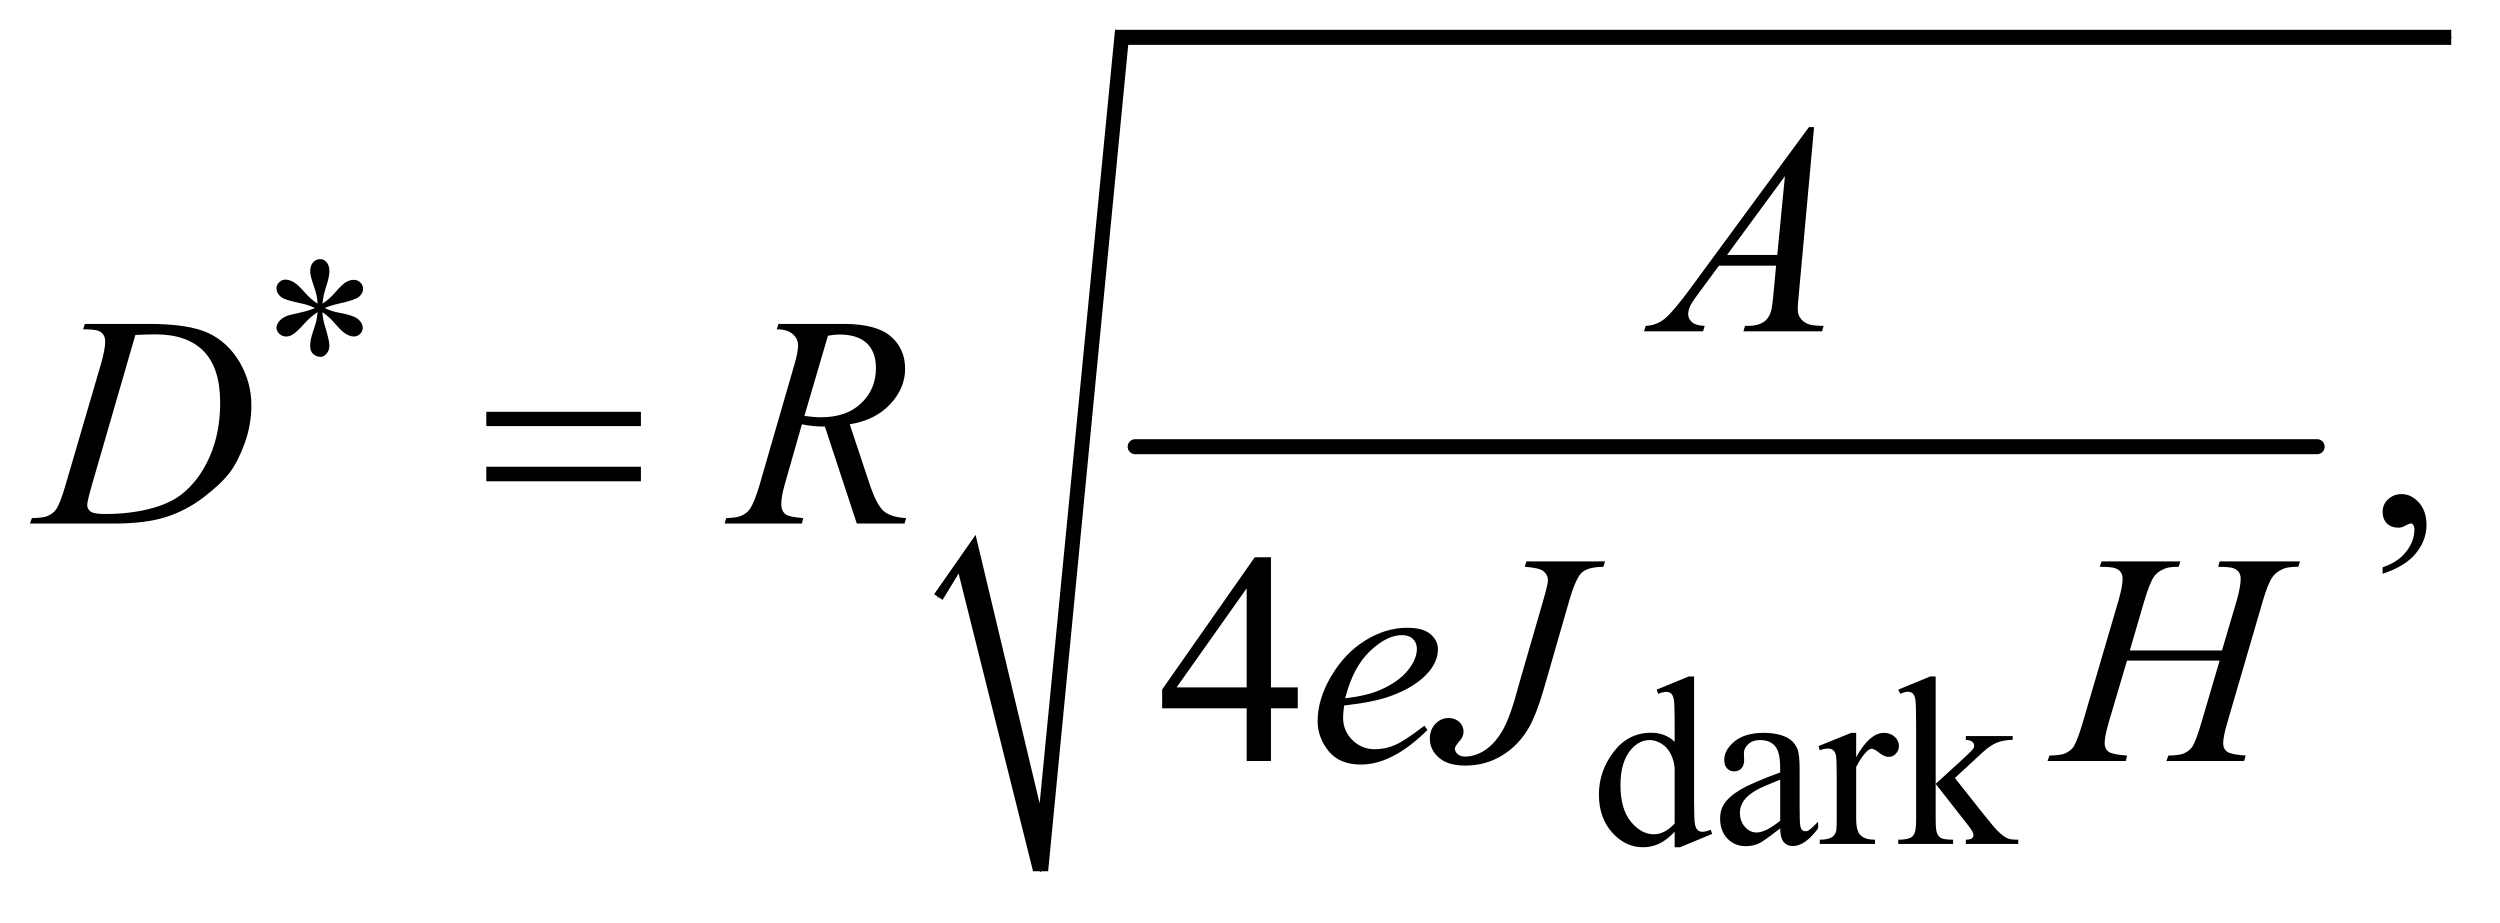
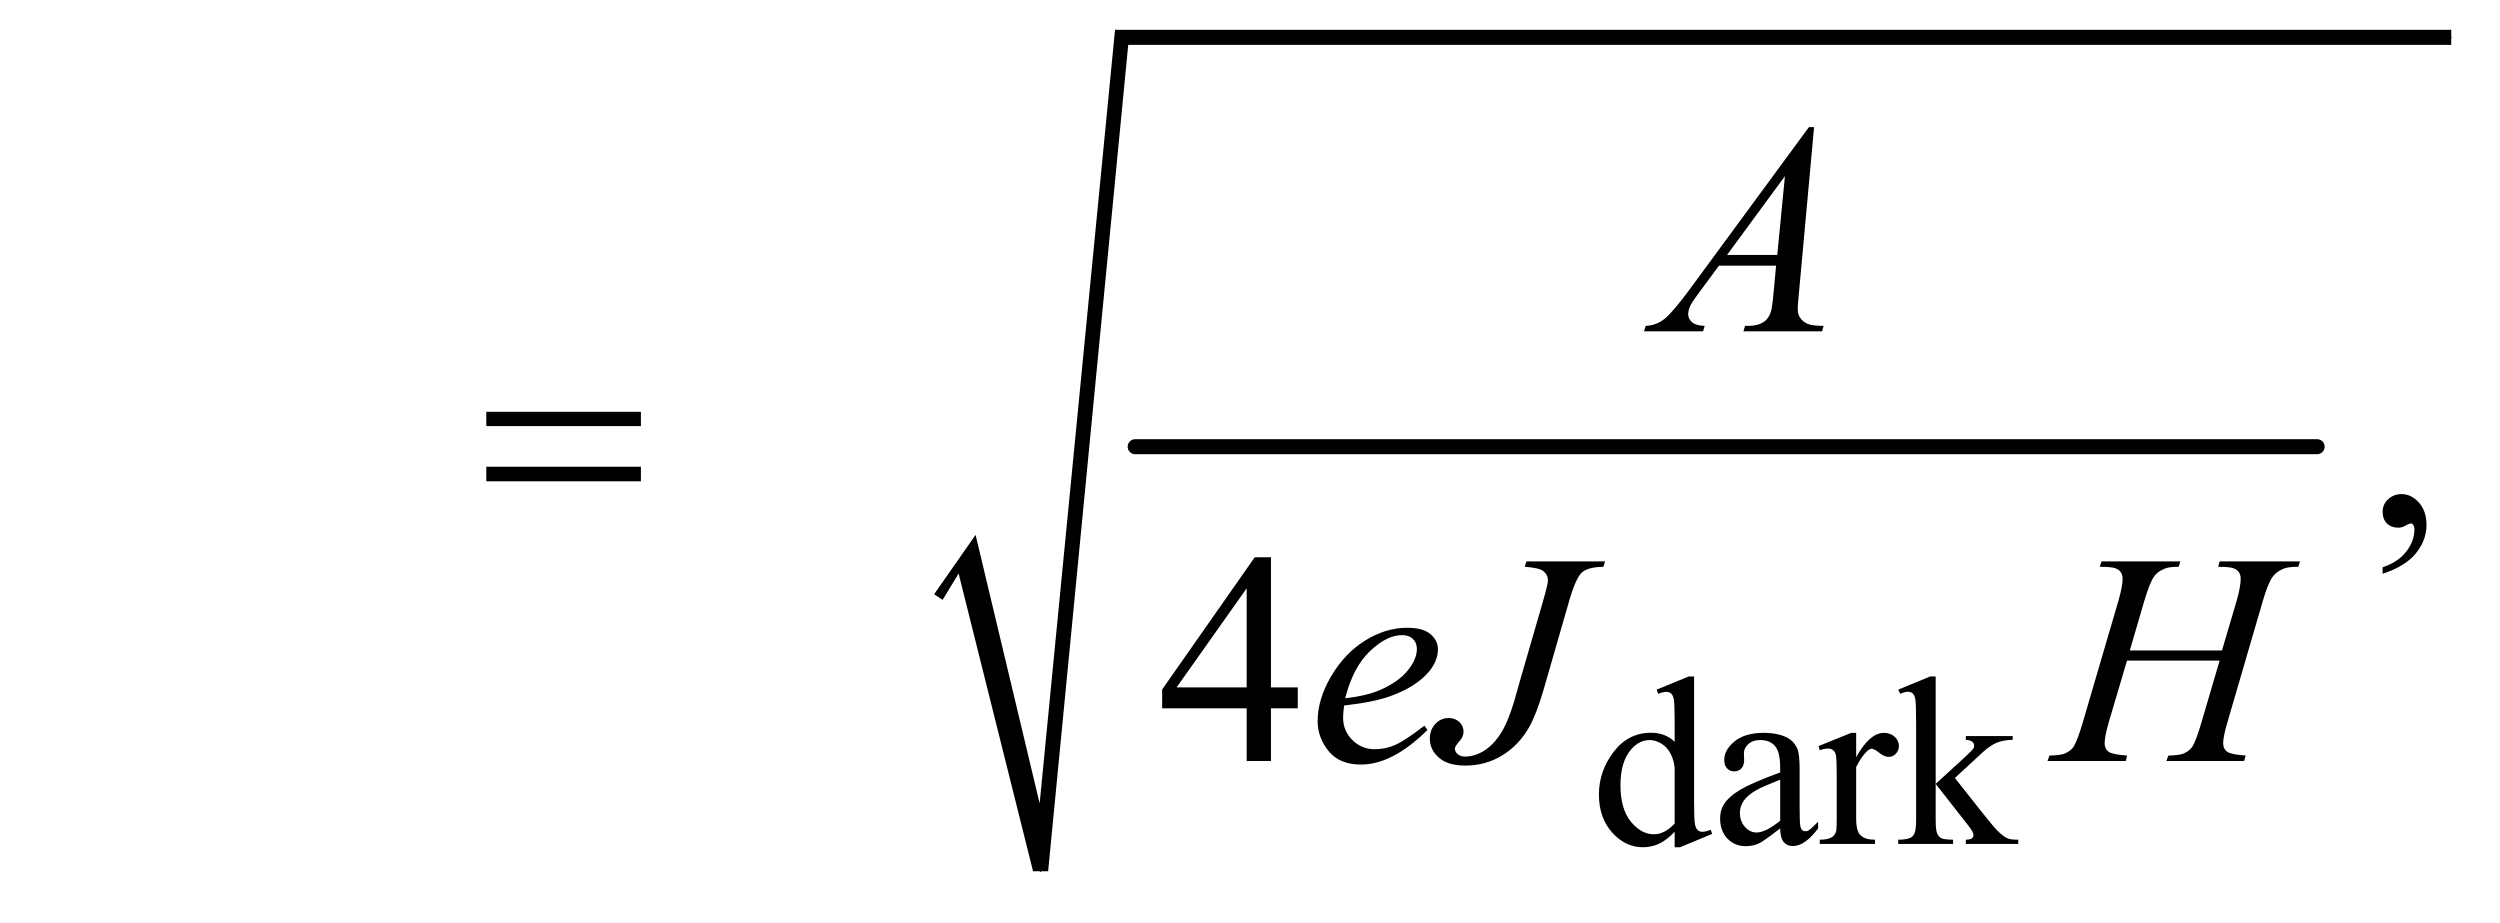
<svg xmlns="http://www.w3.org/2000/svg" stroke-dasharray="none" shape-rendering="auto" font-family="'Dialog'" text-rendering="auto" width="130" fill-opacity="1" color-interpolation="auto" color-rendering="auto" preserveAspectRatio="xMidYMid meet" font-size="12px" viewBox="0 0 130 48" fill="black" stroke="black" image-rendering="auto" stroke-miterlimit="10" stroke-linecap="square" stroke-linejoin="miter" font-style="normal" stroke-width="1" height="48" stroke-dashoffset="0" font-weight="normal" stroke-opacity="1">
  <defs id="genericDefs" />
  <g>
    <defs id="defs1">
      <clipPath clipPathUnits="userSpaceOnUse" id="clipPath1">
-         <path d="M0.861 1.629 L83.303 1.629 L83.303 31.597 L0.861 31.597 L0.861 1.629 Z" />
-       </clipPath>
+         </clipPath>
      <clipPath clipPathUnits="userSpaceOnUse" id="clipPath2">
        <path d="M27.52 52.051 L27.52 1009.498 L2661.449 1009.498 L2661.449 52.051 Z" />
      </clipPath>
    </defs>
    <g stroke-width="16" transform="scale(1.576,1.576) translate(-0.861,-1.629) matrix(0.031,0,0,0.031,0,0)" stroke-linejoin="round" stroke-linecap="round">
      <line y2="528" fill="none" x1="1236" clip-path="url(#clipPath2)" x2="2494" y1="528" />
    </g>
    <g stroke-linecap="round" stroke-linejoin="round" transform="matrix(0.049,0,0,0.049,-1.357,-2.567)">
-       <path fill="none" d="M1023 686 L1054 640" clip-path="url(#clipPath2)" />
-     </g>
+       </g>
    <g stroke-linecap="round" stroke-linejoin="round" transform="matrix(0.049,0,0,0.049,-1.357,-2.567)">
      <path fill="none" d="M1054 640 L1132 977" clip-path="url(#clipPath2)" />
    </g>
    <g stroke-linecap="round" stroke-linejoin="round" transform="matrix(0.049,0,0,0.049,-1.357,-2.567)">
      <path fill="none" d="M1132 977 L1218 92" clip-path="url(#clipPath2)" />
    </g>
    <g stroke-linecap="round" stroke-linejoin="round" transform="matrix(0.049,0,0,0.049,-1.357,-2.567)">
      <path fill="none" d="M1218 92 L2629 92" clip-path="url(#clipPath2)" />
    </g>
    <g transform="matrix(0.049,0,0,0.049,-1.357,-2.567)">
      <path d="M1019 683 L1063 620 L1131 905 L1211 84 L2629 84 L2629 100 L1225 100 L1140 977 L1124 977 L1045 661 L1028 689 Z" stroke="none" clip-path="url(#clipPath2)" />
    </g>
    <g transform="matrix(0.049,0,0,0.049,-1.357,-2.567)">
      <path d="M1804.875 935.125 Q1796.5 943.875 1788.5 947.688 Q1780.5 951.5 1771.25 951.5 Q1752.5 951.5 1738.5 935.812 Q1724.5 920.125 1724.5 895.5 Q1724.5 870.875 1740 850.438 Q1755.5 830 1779.875 830 Q1795 830 1804.875 839.625 L1804.875 818.5 Q1804.875 798.875 1803.938 794.375 Q1803 789.875 1801 788.25 Q1799 786.625 1796 786.625 Q1792.75 786.625 1787.375 788.625 L1785.75 784.25 L1819.875 770.25 L1825.5 770.25 L1825.5 902.625 Q1825.5 922.75 1826.438 927.188 Q1827.375 931.625 1829.438 933.375 Q1831.5 935.125 1834.25 935.125 Q1837.625 935.125 1843.25 933 L1844.625 937.375 L1810.625 951.5 L1804.875 951.5 L1804.875 935.125 ZM1804.875 926.375 L1804.875 867.375 Q1804.125 858.875 1800.375 851.875 Q1796.625 844.875 1790.438 841.312 Q1784.25 837.75 1778.375 837.75 Q1767.375 837.75 1758.75 847.625 Q1747.375 860.625 1747.375 885.625 Q1747.375 910.875 1758.375 924.312 Q1769.375 937.75 1782.875 937.75 Q1794.25 937.75 1804.875 926.375 ZM1916.875 931.5 Q1899.25 945.125 1894.75 947.25 Q1888 950.375 1880.375 950.375 Q1868.5 950.375 1860.812 942.25 Q1853.125 934.125 1853.125 920.875 Q1853.125 912.5 1856.875 906.375 Q1862 897.875 1874.688 890.375 Q1887.375 882.875 1916.875 872.125 L1916.875 867.625 Q1916.875 850.5 1911.438 844.125 Q1906 837.75 1895.625 837.75 Q1887.75 837.75 1883.125 842 Q1878.375 846.25 1878.375 851.75 L1878.625 859 Q1878.625 864.75 1875.688 867.875 Q1872.75 871 1868 871 Q1863.375 871 1860.438 867.75 Q1857.5 864.5 1857.5 858.875 Q1857.5 848.125 1868.5 839.125 Q1879.5 830.125 1899.375 830.125 Q1914.625 830.125 1924.375 835.25 Q1931.75 839.125 1935.25 847.375 Q1937.5 852.75 1937.5 869.375 L1937.5 908.25 Q1937.5 924.625 1938.125 928.312 Q1938.75 932 1940.188 933.25 Q1941.625 934.5 1943.5 934.5 Q1945.5 934.5 1947 933.625 Q1949.625 932 1957.125 924.5 L1957.125 931.5 Q1943.125 950.25 1930.375 950.25 Q1924.25 950.25 1920.625 946 Q1917 941.75 1916.875 931.5 ZM1916.875 923.375 L1916.875 879.75 Q1898 887.25 1892.5 890.375 Q1882.625 895.875 1878.375 901.875 Q1874.125 907.875 1874.125 915 Q1874.125 924 1879.5 929.938 Q1884.875 935.875 1891.875 935.875 Q1901.375 935.875 1916.875 923.375 ZM1997.5 830.125 L1997.5 855.875 Q2011.875 830.125 2027 830.125 Q2033.875 830.125 2038.375 834.312 Q2042.875 838.5 2042.875 844 Q2042.875 848.875 2039.625 852.25 Q2036.375 855.625 2031.875 855.625 Q2027.5 855.625 2022.062 851.312 Q2016.625 847 2014 847 Q2011.75 847 2009.125 849.5 Q2003.5 854.625 1997.5 866.375 L1997.5 921.25 Q1997.5 930.75 1999.875 935.625 Q2001.5 939 2005.625 941.25 Q2009.75 943.5 2017.5 943.5 L2017.5 948 L1958.875 948 L1958.875 943.5 Q1967.625 943.5 1971.875 940.75 Q1975 938.75 1976.25 934.375 Q1976.875 932.25 1976.875 922.25 L1976.875 877.875 Q1976.875 857.875 1976.062 854.062 Q1975.25 850.25 1973.062 848.5 Q1970.875 846.75 1967.625 846.75 Q1963.75 846.75 1958.875 848.625 L1957.625 844.125 L1992.25 830.125 L1997.5 830.125 ZM2081.875 770.25 L2081.875 884.25 L2111 857.625 Q2120.25 849.125 2121.75 846.875 Q2122.75 845.375 2122.75 843.875 Q2122.75 841.375 2120.688 839.562 Q2118.625 837.75 2113.875 837.5 L2113.875 833.5 L2163.625 833.5 L2163.625 837.5 Q2153.375 837.75 2146.562 840.625 Q2139.75 843.5 2131.625 850.875 L2102.25 878 L2131.625 915.125 Q2143.875 930.5 2148.125 934.625 Q2154.125 940.5 2158.625 942.25 Q2161.75 943.5 2169.5 943.5 L2169.5 948 L2113.875 948 L2113.875 943.5 Q2118.625 943.375 2120.312 942.062 Q2122 940.75 2122 938.375 Q2122 935.5 2117 929.125 L2081.875 884.25 L2081.875 922.25 Q2081.875 933.375 2083.438 936.875 Q2085 940.375 2087.875 941.875 Q2090.75 943.375 2100.375 943.5 L2100.375 948 L2042.125 948 L2042.125 943.5 Q2050.875 943.5 2055.25 941.375 Q2057.875 940 2059.25 937.125 Q2061.125 933 2061.125 922.875 L2061.125 818.625 Q2061.125 798.75 2060.25 794.312 Q2059.375 789.875 2057.375 788.188 Q2055.375 786.5 2052.125 786.5 Q2049.5 786.5 2044.25 788.625 L2042.125 784.25 L2076.125 770.25 L2081.875 770.25 Z" stroke="none" clip-path="url(#clipPath2)" />
    </g>
    <g transform="matrix(0.049,0,0,0.049,-1.357,-2.567)">
      <path d="M2556.188 661.281 L2556.188 654.406 Q2572.281 649.094 2581.109 637.922 Q2589.938 626.75 2589.938 614.25 Q2589.938 611.281 2588.531 609.25 Q2587.438 607.844 2586.344 607.844 Q2584.625 607.844 2578.844 610.969 Q2576.031 612.375 2572.906 612.375 Q2565.25 612.375 2560.719 607.844 Q2556.188 603.312 2556.188 595.344 Q2556.188 587.688 2562.047 582.219 Q2567.906 576.75 2576.344 576.75 Q2586.656 576.75 2594.703 585.734 Q2602.75 594.719 2602.75 609.562 Q2602.75 625.656 2591.578 639.484 Q2580.406 653.312 2556.188 661.281 Z" stroke="none" clip-path="url(#clipPath2)" />
    </g>
    <g transform="matrix(0.049,0,0,0.049,-1.357,-2.567)">
      <path d="M1404.906 781.875 L1404.906 804.062 L1376.469 804.062 L1376.469 860 L1350.688 860 L1350.688 804.062 L1261 804.062 L1261 784.062 L1359.281 643.75 L1376.469 643.75 L1376.469 781.875 L1404.906 781.875 ZM1350.688 781.875 L1350.688 676.719 L1276.312 781.875 L1350.688 781.875 Z" stroke="none" clip-path="url(#clipPath2)" />
    </g>
    <g transform="matrix(0.049,0,0,0.049,-1.357,-2.567)">
      <path d="M1952.844 187.281 L1936.75 363.531 Q1935.5 375.875 1935.5 379.781 Q1935.5 386.031 1937.844 389.312 Q1940.812 393.844 1945.891 396.031 Q1950.969 398.219 1963 398.219 L1961.281 404 L1877.844 404 L1879.562 398.219 L1883.156 398.219 Q1893.312 398.219 1899.719 393.844 Q1904.25 390.875 1906.75 384 Q1908.469 379.156 1910.031 361.188 L1912.531 334.312 L1851.906 334.312 L1830.344 363.531 Q1823 373.375 1821.125 377.672 Q1819.25 381.969 1819.25 385.719 Q1819.25 390.719 1823.312 394.312 Q1827.375 397.906 1836.75 398.219 L1835.031 404 L1772.375 404 L1774.094 398.219 Q1785.656 397.75 1794.484 390.484 Q1803.312 383.219 1820.812 359.469 L1947.375 187.281 L1952.844 187.281 ZM1921.906 239.312 L1860.5 322.906 L1913.781 322.906 L1921.906 239.312 Z" stroke="none" clip-path="url(#clipPath2)" />
    </g>
    <g transform="matrix(0.049,0,0,0.049,-1.357,-2.567)">
-       <path d="M115.875 401.906 L117.75 396.125 L185.406 396.125 Q228.375 396.125 249.078 405.969 Q269.781 415.812 282.125 436.984 Q294.469 458.156 294.469 482.375 Q294.469 503.156 287.359 522.766 Q280.25 542.375 271.266 554.172 Q262.281 565.969 243.688 580.188 Q225.094 594.406 203.375 601.203 Q181.656 608 149.156 608 L59.469 608 L61.5 602.219 Q73.844 601.906 78.062 600.031 Q84.312 597.375 87.281 592.844 Q91.812 586.281 97.438 566.438 L134.938 438.312 Q139.312 423.156 139.312 414.562 Q139.312 408.469 135.25 405.188 Q131.188 401.906 119.312 401.906 L115.875 401.906 ZM171.344 407.844 L125.406 566.438 Q120.25 584.25 120.25 588.469 Q120.25 590.969 121.891 593.312 Q123.531 595.656 126.344 596.438 Q130.406 597.844 139.469 597.844 Q164 597.844 185.016 592.766 Q206.031 587.688 219.469 577.688 Q238.531 563.156 249.938 537.688 Q261.344 512.219 261.344 479.719 Q261.344 443 243.844 425.109 Q226.344 407.219 192.75 407.219 Q184.469 407.219 171.344 407.844 ZM936.969 608 L903.062 505.031 Q891.188 505.188 878.688 502.688 L860.406 566.75 Q856.812 579.25 856.812 587.844 Q856.812 594.406 861.344 598.156 Q864.781 600.969 880.094 602.219 L878.688 608 L796.656 608 L798.375 602.219 Q809.938 601.75 814 599.875 Q820.406 597.219 823.375 592.688 Q828.375 585.344 833.844 566.75 L870.875 438.781 Q874.625 425.969 874.625 418.938 Q874.625 411.75 868.766 406.75 Q862.906 401.75 851.969 401.906 L853.844 396.125 L922.906 396.125 Q957.594 396.125 972.906 409.25 Q988.219 422.375 988.219 443.781 Q988.219 464.25 972.516 481.203 Q956.812 498.156 929.469 502.688 L950.094 564.719 Q957.594 587.531 965.094 594.406 Q972.594 601.281 989.312 602.219 L987.594 608 L936.969 608 ZM881.344 493.781 Q891.344 495.188 899.156 495.188 Q926.031 495.188 941.656 480.266 Q957.281 465.344 957.281 443.156 Q957.281 425.812 947.516 416.594 Q937.75 407.375 918.219 407.375 Q913.219 407.375 906.344 408.625 L881.344 493.781 Z" stroke="none" clip-path="url(#clipPath2)" />
-     </g>
+       </g>
    <g transform="matrix(0.049,0,0,0.049,-1.357,-2.567)">
      <path d="M1454.125 801.094 Q1453.031 808.906 1453.031 814.062 Q1453.031 827.969 1462.875 837.734 Q1472.719 847.5 1486.781 847.5 Q1498.031 847.5 1508.422 842.891 Q1518.812 838.281 1539.281 822.5 L1542.562 827.031 Q1505.531 863.75 1471.938 863.75 Q1449.125 863.75 1437.562 849.375 Q1426 835 1426 817.656 Q1426 794.375 1440.375 770 Q1454.75 745.625 1476.469 732.109 Q1498.188 718.594 1521.156 718.594 Q1537.719 718.594 1545.688 725.312 Q1553.656 732.031 1553.656 741.25 Q1553.656 754.219 1543.344 766.094 Q1529.75 781.562 1503.344 791.094 Q1485.844 797.5 1454.125 801.094 ZM1455.219 793.438 Q1478.344 790.781 1492.875 784.375 Q1512.094 775.781 1521.703 763.828 Q1531.312 751.875 1531.312 741.094 Q1531.312 734.531 1527.172 730.469 Q1523.031 726.406 1515.375 726.406 Q1499.438 726.406 1481.547 743.359 Q1463.656 760.312 1455.219 793.438 ZM1647.562 648.125 L1731 648.125 L1729.281 653.906 Q1713.188 654.062 1706.625 659.766 Q1700.062 665.469 1692.875 690.312 L1666 783.594 Q1658.344 810 1650.531 823.906 Q1640.062 842.656 1622.328 853.75 Q1604.594 864.844 1582.562 864.844 Q1564.438 864.844 1554.75 856.484 Q1545.062 848.125 1545.062 836.25 Q1545.062 826.875 1550.922 820.625 Q1556.781 814.375 1564.906 814.375 Q1571.938 814.375 1576.391 818.594 Q1580.844 822.812 1580.844 828.906 Q1580.844 833.906 1576.781 838.594 Q1571.625 844.531 1571.625 846.719 Q1571.625 850 1574.594 852.656 Q1577.562 855.312 1582.562 855.312 Q1589.75 855.312 1597.484 851.875 Q1605.219 848.438 1612.016 841.406 Q1618.812 834.375 1623.891 824.531 Q1628.969 814.688 1634.281 797.656 L1641.938 770.625 L1665.219 690.312 Q1670.375 672.656 1670.375 668.281 Q1670.375 662.344 1665.688 658.594 Q1661 654.844 1645.844 653.906 L1647.562 648.125 ZM2287.906 742.656 L2385.719 742.656 L2401.188 690.312 Q2405.562 675 2405.562 666.562 Q2405.562 662.5 2403.609 659.609 Q2401.656 656.719 2397.594 655.312 Q2393.531 653.906 2381.656 653.906 L2383.219 648.125 L2468.531 648.125 L2466.656 653.906 Q2455.875 653.75 2450.562 656.094 Q2443.062 659.375 2439.469 664.531 Q2434.312 671.875 2429 690.312 L2391.656 818.281 Q2386.969 834.219 2386.969 841.094 Q2386.969 847.031 2391.109 850.078 Q2395.25 853.125 2410.875 854.219 L2409.156 860 L2326.656 860 L2328.844 854.219 Q2341.031 853.906 2345.094 852.031 Q2351.344 849.219 2354.156 844.844 Q2358.219 838.75 2364.156 818.281 L2383.219 753.438 L2284.938 753.438 L2265.719 818.281 Q2261.188 833.906 2261.188 841.094 Q2261.188 847.031 2265.25 850.078 Q2269.312 853.125 2284.938 854.219 L2283.688 860 L2200.562 860 L2202.594 854.219 Q2214.938 853.906 2219 852.031 Q2225.25 849.219 2228.219 844.844 Q2232.281 838.438 2238.219 818.281 L2275.719 690.312 Q2280.25 674.688 2280.25 666.562 Q2280.25 662.5 2278.297 659.609 Q2276.344 656.719 2272.203 655.312 Q2268.062 653.906 2256.031 653.906 L2257.906 648.125 L2341.5 648.125 L2339.781 653.906 Q2329.312 653.75 2324.312 656.094 Q2316.969 659.219 2313.531 664.375 Q2308.844 671.25 2303.219 690.312 L2287.906 742.656 Z" stroke="none" clip-path="url(#clipPath2)" />
    </g>
    <g transform="matrix(0.049,0,0,0.049,-1.357,-2.567)">
-       <path d="M364.75 374.625 Q364.25 366 361.25 357.5 Q356.875 345.125 356.875 340.625 Q356.875 334.125 360 330.75 Q363.125 327.375 367.625 327.375 Q371.5 327.375 374.375 330.75 Q377.25 334.125 377.25 340.5 Q377.25 346 373.938 356.062 Q370.625 366.125 369.875 374.625 Q376.75 370.25 382.25 364 Q390.75 354.125 394.875 351.75 Q399 349.375 403.25 349.375 Q407.25 349.375 410.125 352.188 Q413 355 413 358.875 Q413 363.5 408.875 367.125 Q404.75 370.75 388.25 374.375 Q378.625 376.5 372.25 379.25 Q378.75 382.625 388.125 384.375 Q403.25 387.125 407.938 391.25 Q412.625 395.375 412.625 400.25 Q412.625 404 409.812 406.75 Q407 409.5 403.25 409.5 Q399.5 409.5 394.938 406.875 Q390.375 404.25 382.625 395.125 Q377.5 389 369.875 383.625 Q370.125 390.75 372.75 399.125 Q377.25 413.875 377.25 419.125 Q377.25 424.25 374.25 427.688 Q371.25 431.125 367.875 431.125 Q363.25 431.125 359.5 427.5 Q356.875 424.875 356.875 419.125 Q356.875 413.125 359.75 404.688 Q362.625 396.25 363.375 393.062 Q364.125 389.875 364.75 383.625 Q357.375 388.5 351.875 394.5 Q342.75 404.75 338.125 407.5 Q334.875 409.5 331.375 409.5 Q327.125 409.5 324.125 406.625 Q321.125 403.75 321.125 400.25 Q321.125 397.125 323.688 393.688 Q326.25 390.25 331.375 388 Q334.75 386.5 346.75 384 Q354.5 382.375 361.875 379.25 Q355.125 375.875 345.75 374 Q330.375 370.75 326.75 368.125 Q321.125 364 321.125 358.125 Q321.125 354.75 323.938 351.938 Q326.75 349.125 330.5 349.125 Q334.625 349.125 339.25 351.75 Q343.875 354.375 350.75 362.312 Q357.625 370.25 364.75 374.625 Z" stroke="none" clip-path="url(#clipPath2)" />
-     </g>
+       </g>
    <g transform="matrix(0.049,0,0,0.049,-1.357,-2.567)">
      <path d="M543.781 489.406 L707.844 489.406 L707.844 504.562 L543.781 504.562 L543.781 489.406 ZM543.781 547.688 L707.844 547.688 L707.844 563.156 L543.781 563.156 L543.781 547.688 Z" stroke="none" clip-path="url(#clipPath2)" />
    </g>
  </g>
</svg>